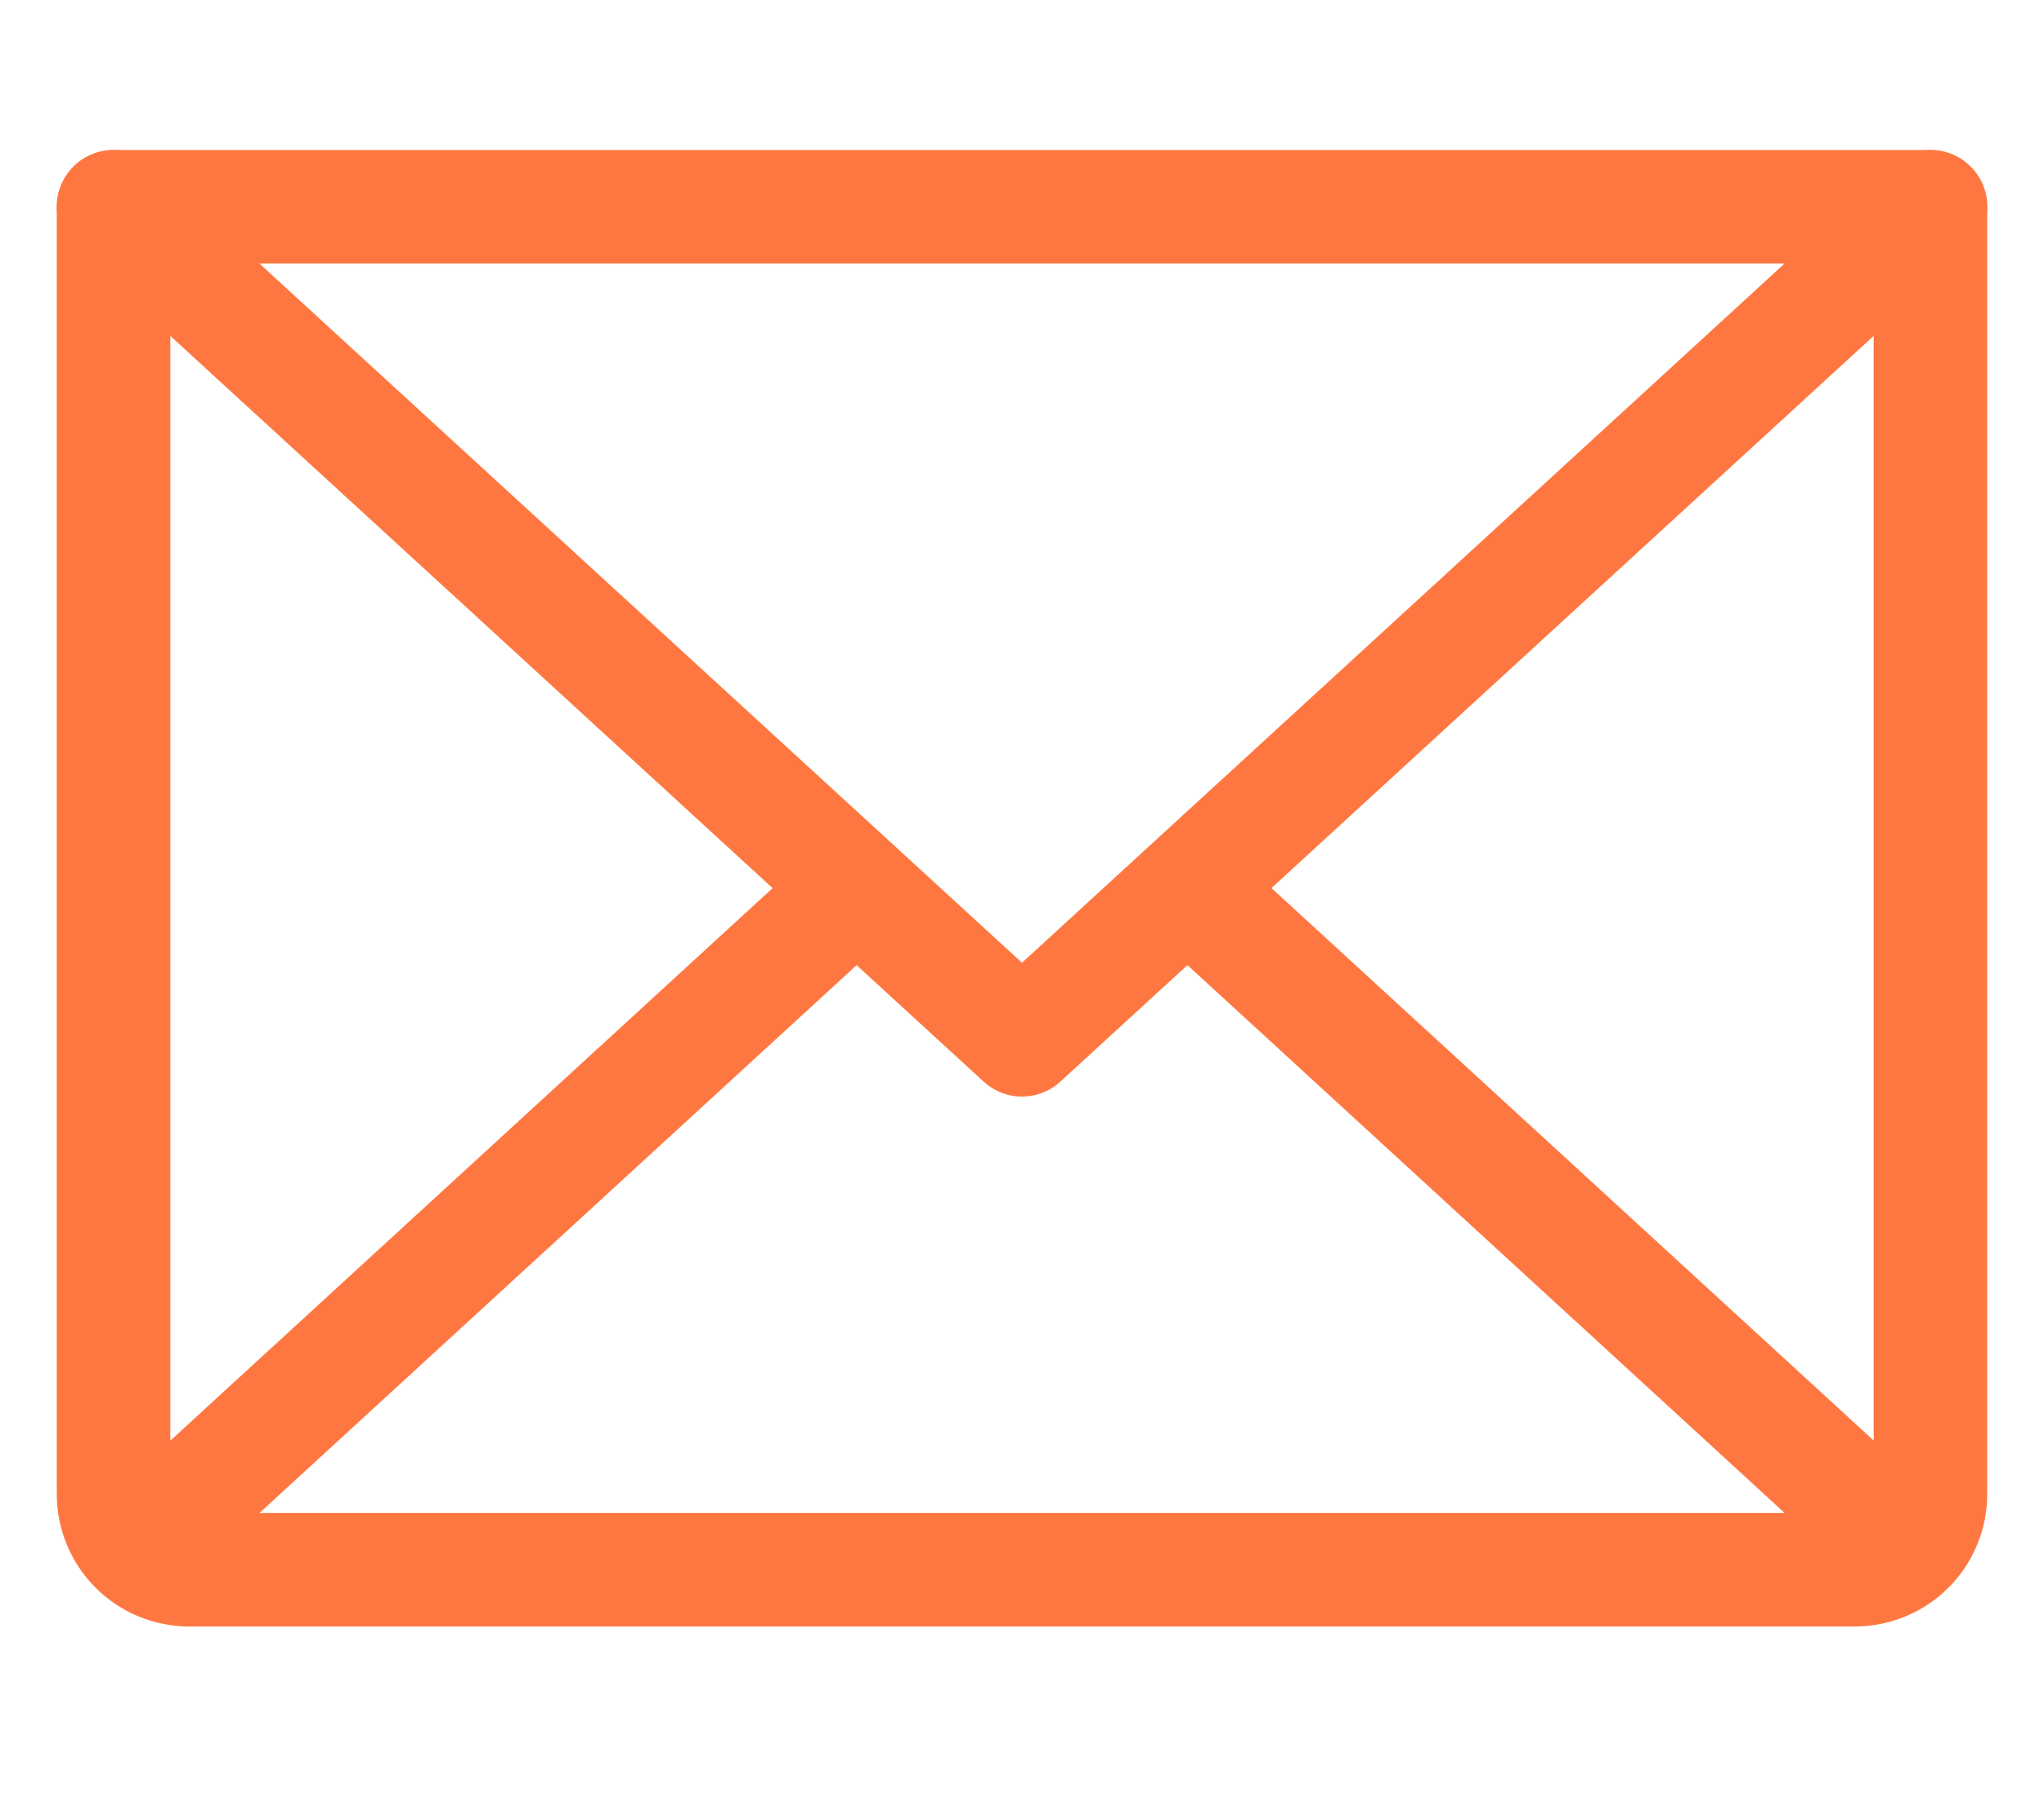
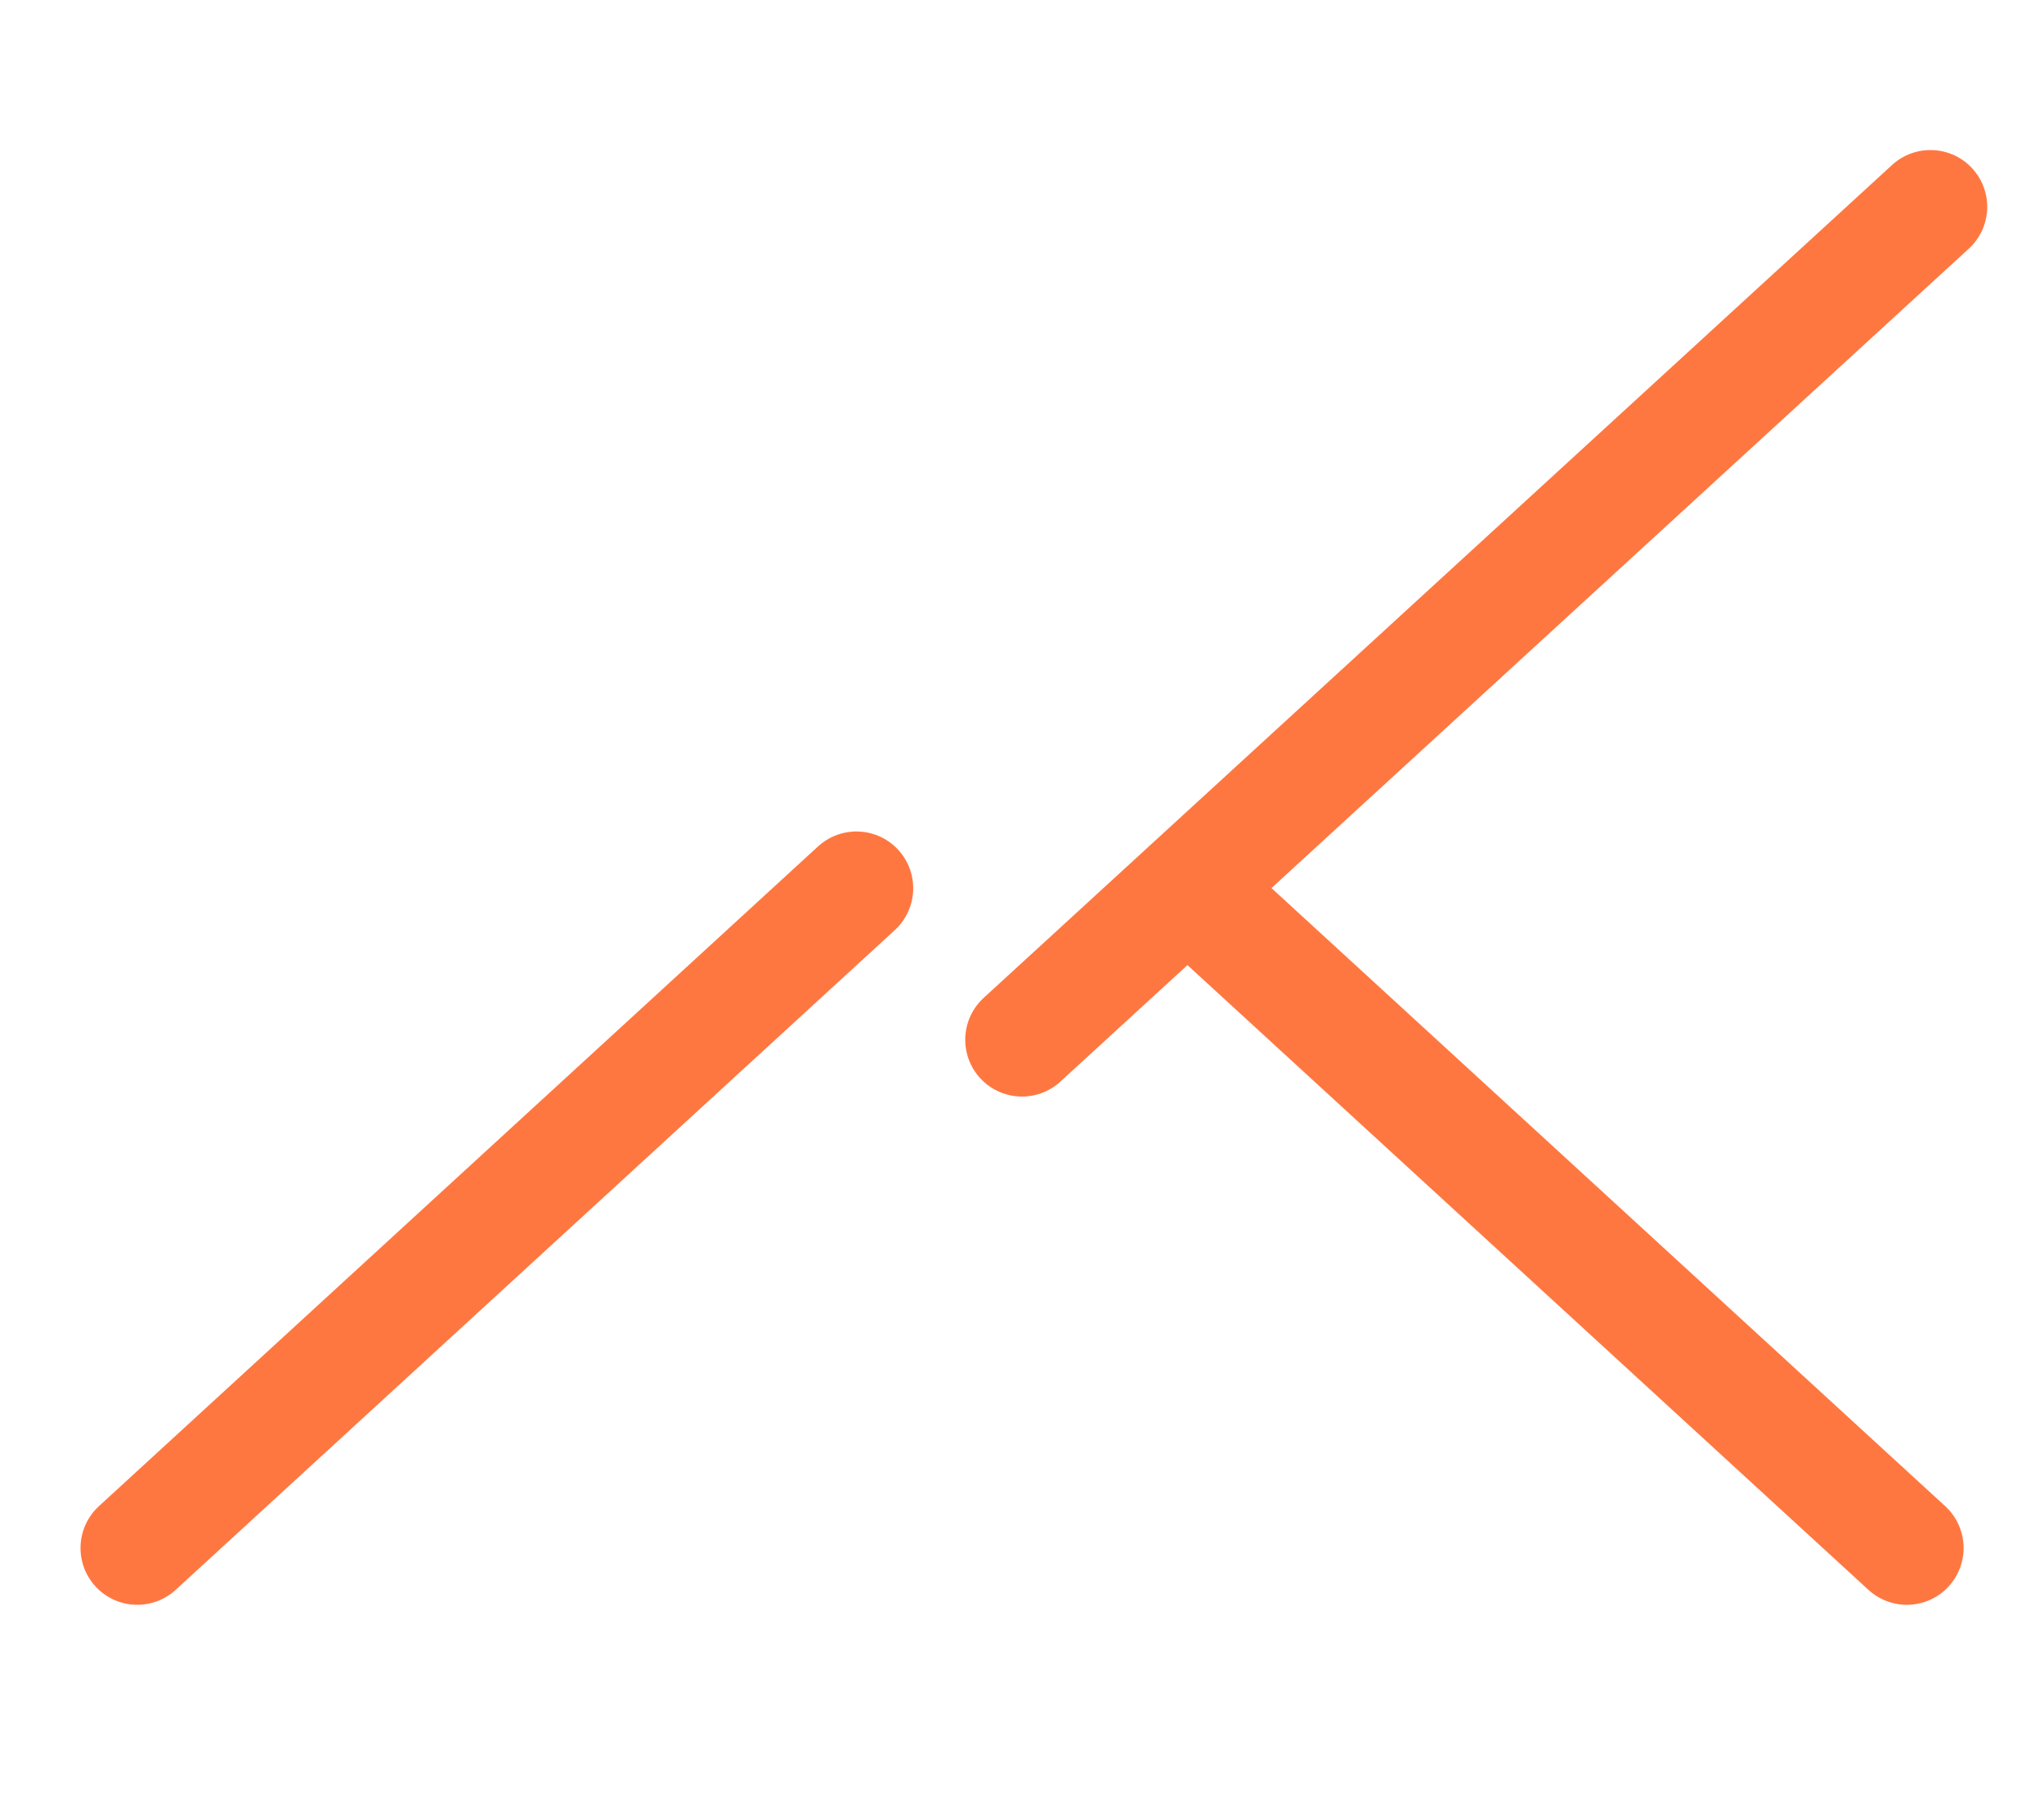
<svg xmlns="http://www.w3.org/2000/svg" width="18" height="16" viewBox="0 0 18 16" fill="none">
-   <path d="M17 1.821L9 9.155L1 1.821" stroke="#FF7740" stroke-linecap="round" stroke-linejoin="round" />
-   <path d="M1 1.821H17V13.155C17 13.331 16.93 13.501 16.805 13.626C16.68 13.751 16.51 13.821 16.333 13.821H1.667C1.49 13.821 1.32 13.751 1.195 13.626C1.07 13.501 1 13.331 1 13.155V1.821Z" stroke="#FF7740" stroke-linecap="round" stroke-linejoin="round" />
+   <path d="M17 1.821L9 9.155" stroke="#FF7740" stroke-linecap="round" stroke-linejoin="round" />
  <path d="M7.542 7.821L1.209 13.63" stroke="#FF7740" stroke-linecap="round" stroke-linejoin="round" />
  <path d="M16.792 13.63L10.459 7.821" stroke="#FF7740" stroke-linecap="round" stroke-linejoin="round" />
</svg>